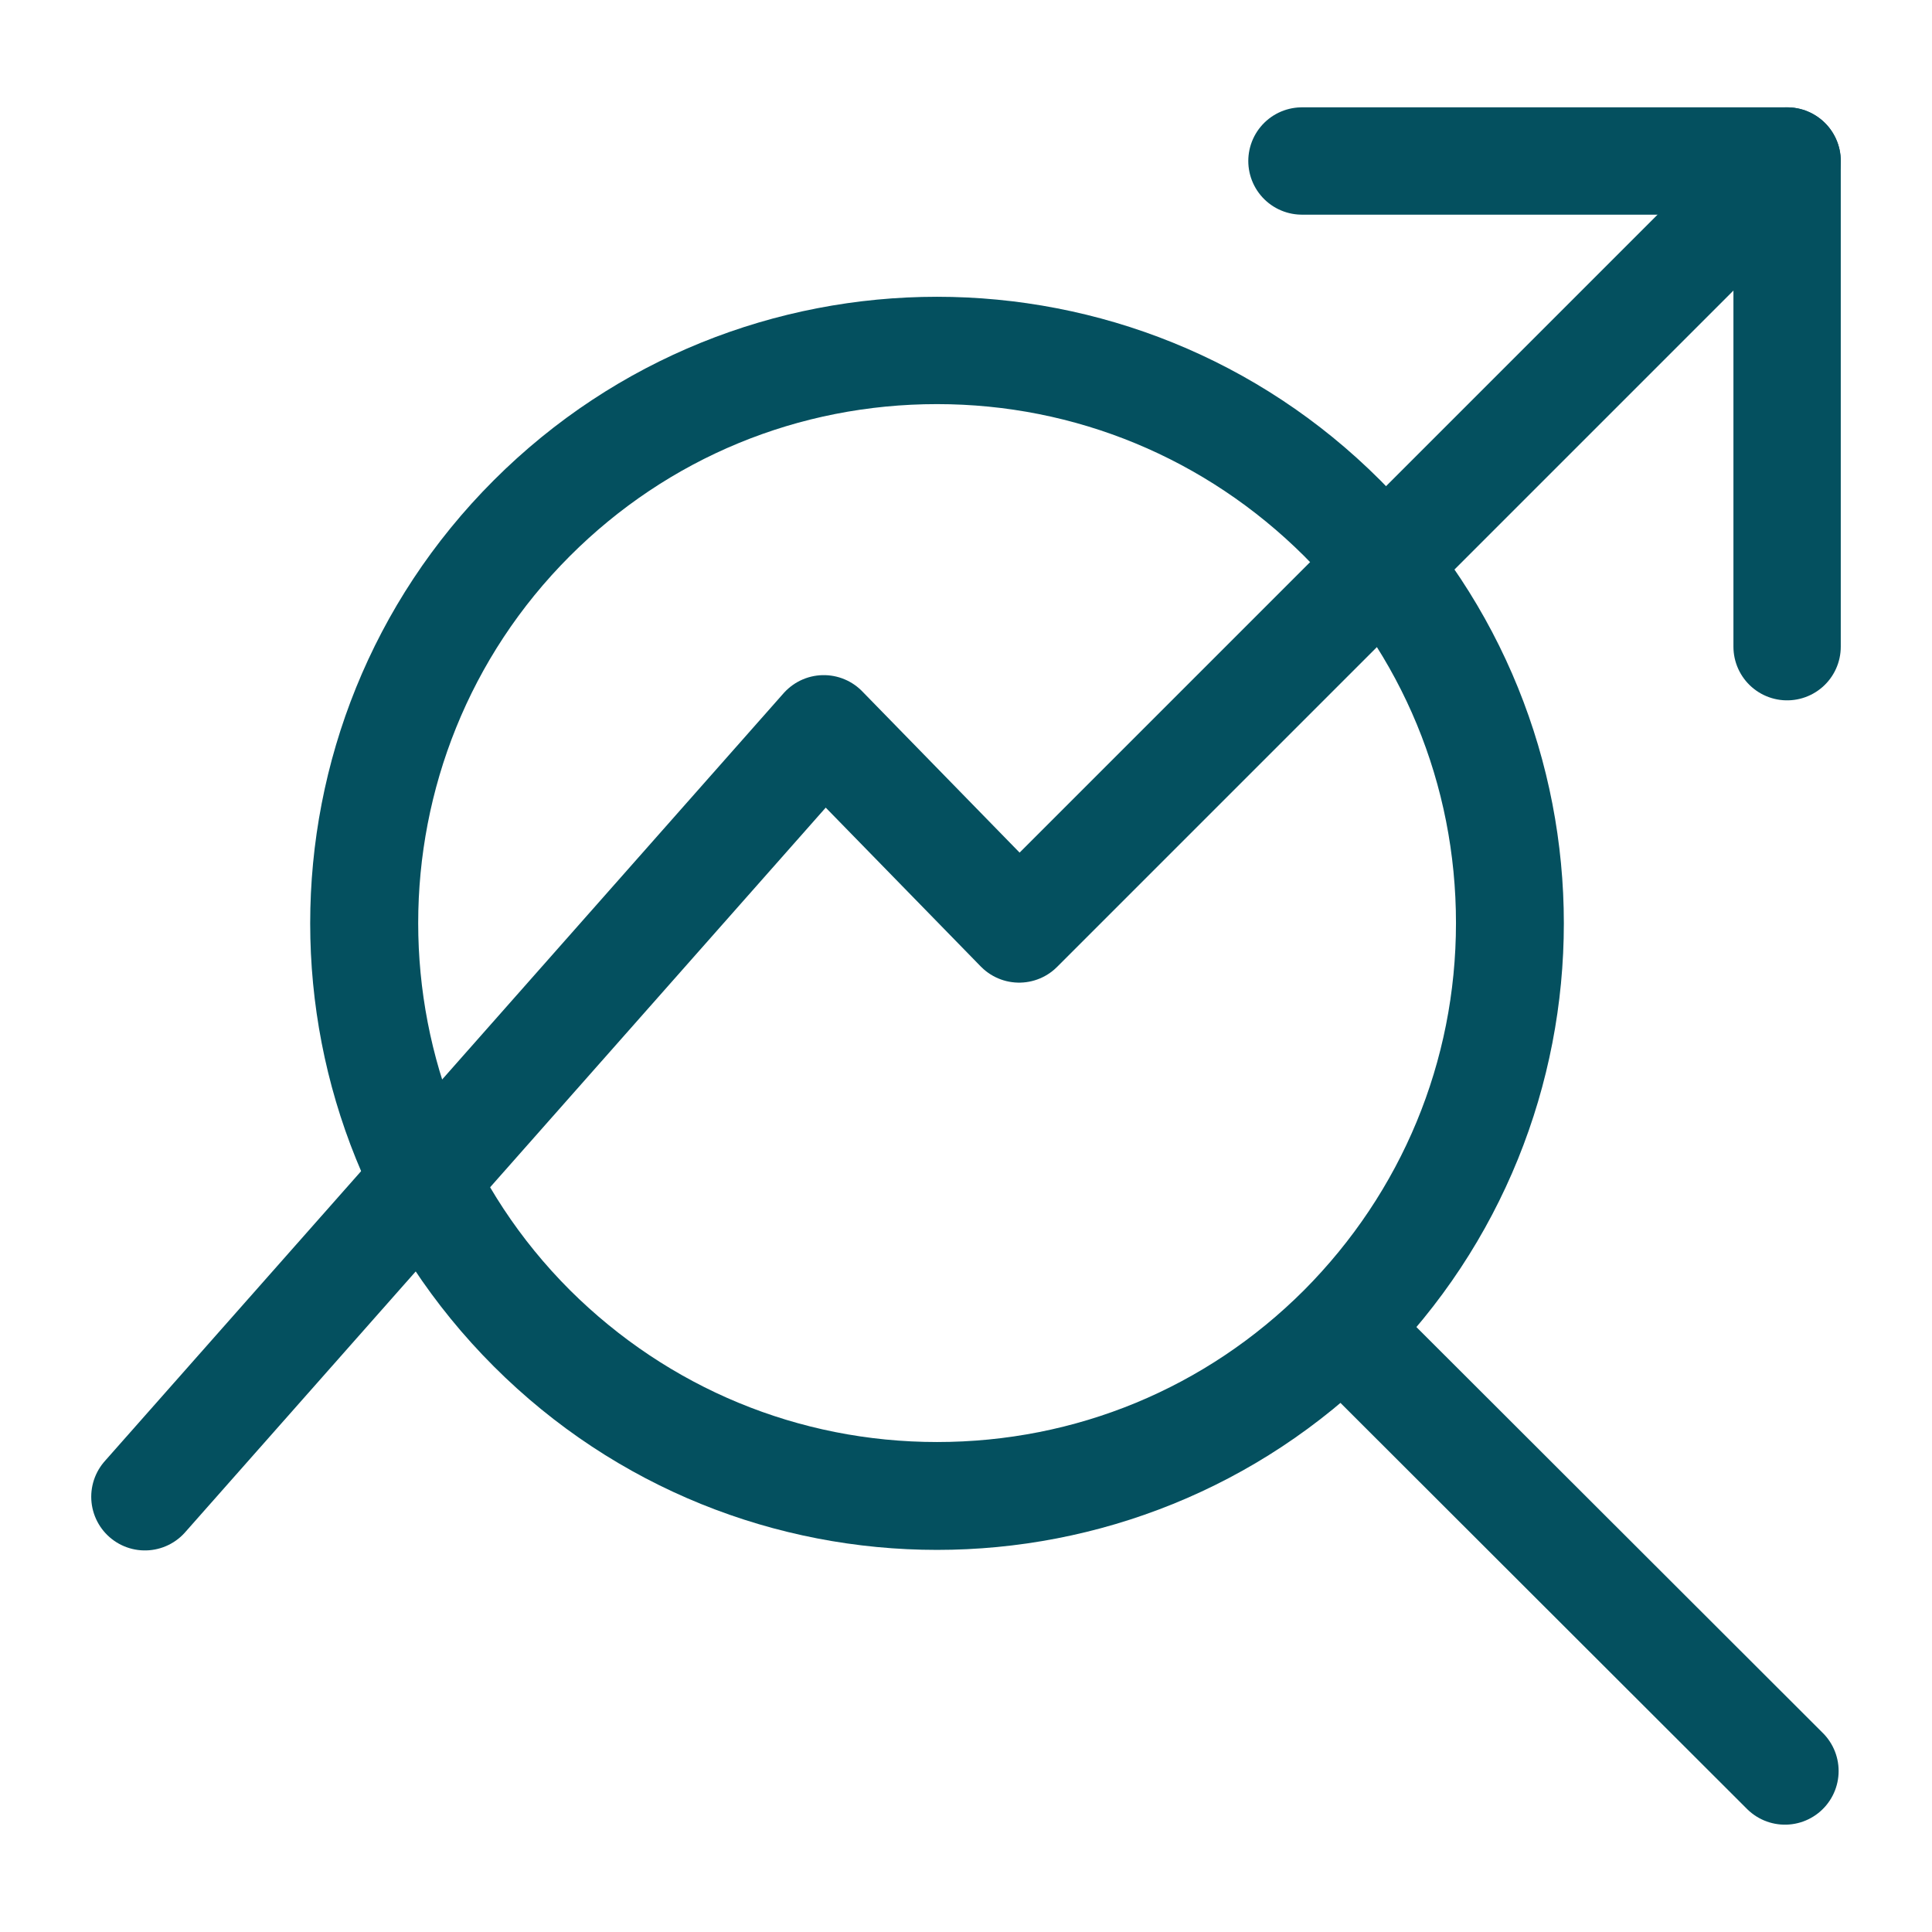
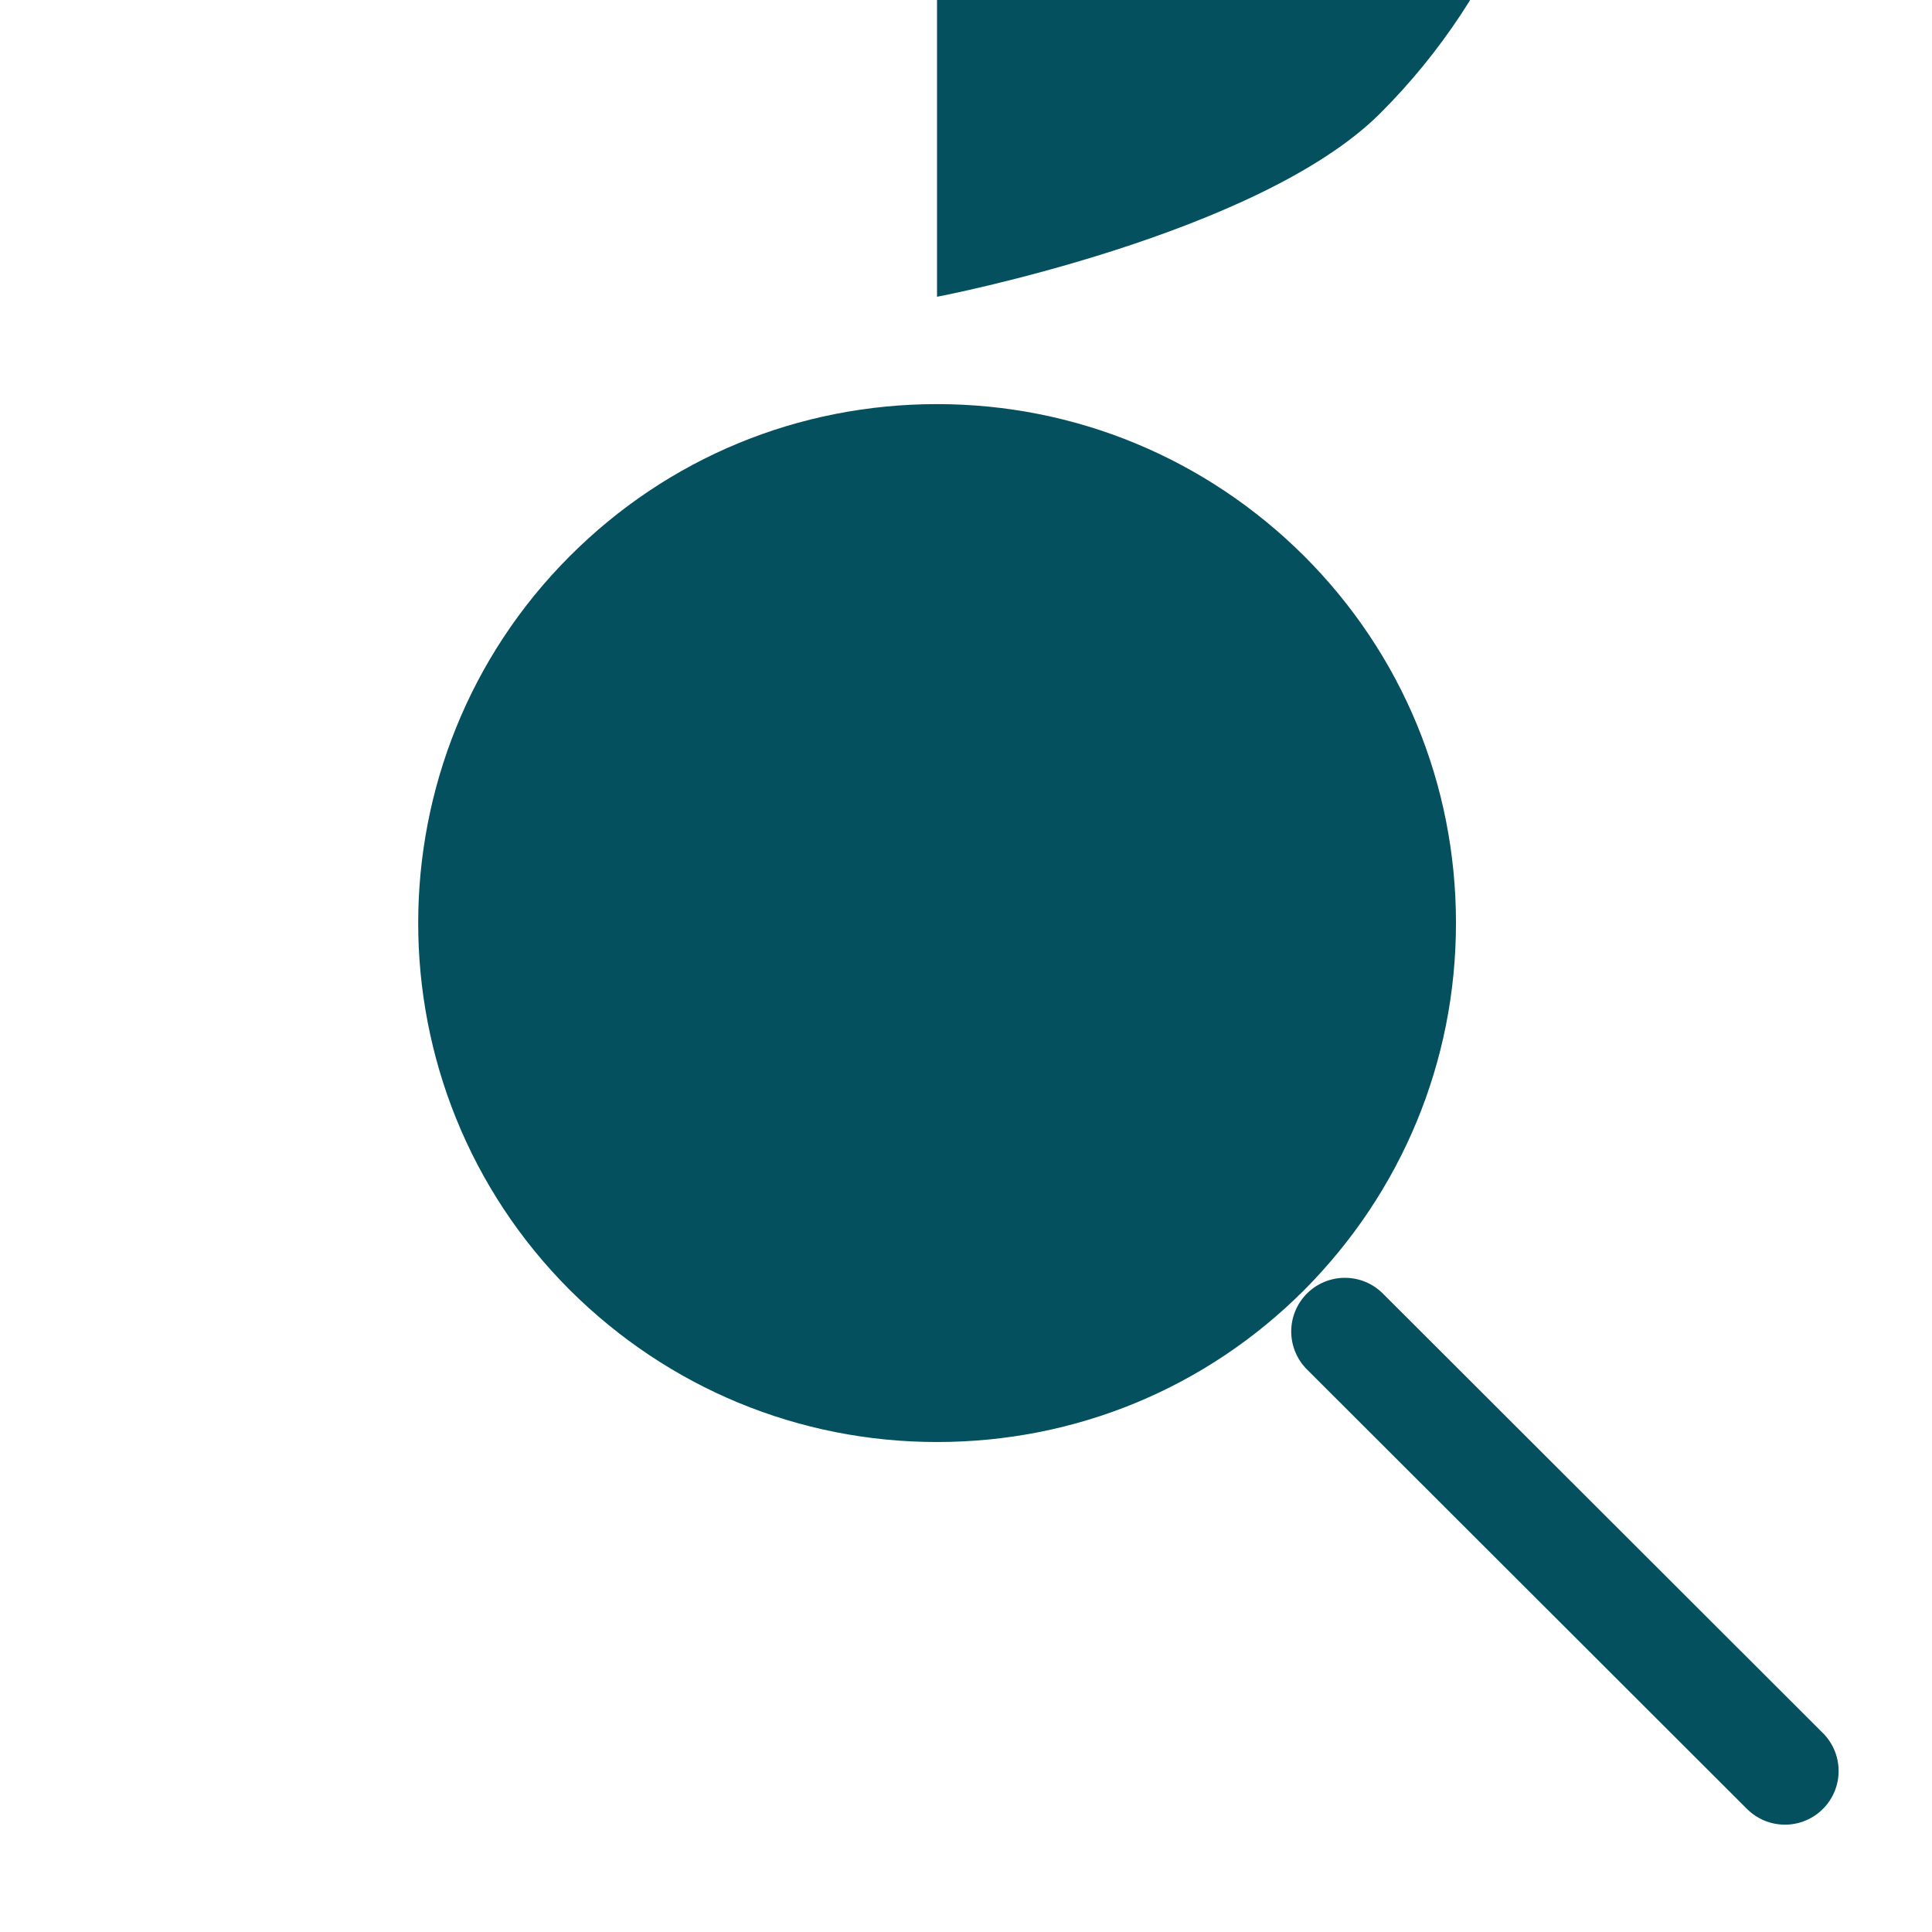
<svg xmlns="http://www.w3.org/2000/svg" id="Stroke" viewBox="0 0 36 36">
  <defs>
    <style>
      .cls-1 {
        fill: #04505f;
      }

      .cls-2 {
        stroke-linejoin: round;
      }

      .cls-2, .cls-3 {
        fill: none;
        stroke: #04505f;
        stroke-linecap: round;
        stroke-width: 2px;
      }

      .cls-3 {
        stroke-miterlimit: 10;
      }
    </style>
  </defs>
  <g>
-     <polyline class="cls-2" points="33.3 3 18.99 17.31 15.35 13.58 2.7 27.89" />
-     <polyline class="cls-2" points="24.26 3 33.3 3 33.3 12.05" />
-   </g>
+     </g>
  <g>
-     <path class="cls-1" d="M17.46,7.53c2.58,0,5.01,1.01,6.84,2.83,1.83,1.83,2.83,4.26,2.83,6.84s-1.01,5.01-2.83,6.84c-1.83,1.83-4.26,2.83-6.84,2.83s-5.01-1.01-6.84-2.83c-3.77-3.77-3.77-9.91,0-13.68,1.83-1.83,4.26-2.83,6.84-2.83m0-2c-2.99,0-5.98,1.14-8.26,3.42-4.56,4.56-4.56,11.95,0,16.51,2.28,2.28,5.27,3.42,8.26,3.42s5.98-1.14,8.26-3.42c4.56-4.56,4.56-11.95,0-16.51-2.28-2.28-5.27-3.42-8.26-3.42h0Z" />
+     <path class="cls-1" d="M17.46,7.53c2.58,0,5.01,1.01,6.84,2.83,1.83,1.83,2.83,4.26,2.83,6.84s-1.01,5.01-2.83,6.84c-1.83,1.83-4.26,2.83-6.84,2.83s-5.01-1.01-6.84-2.83c-3.77-3.77-3.77-9.91,0-13.68,1.83-1.83,4.26-2.83,6.84-2.83m0-2s5.98-1.14,8.26-3.42c4.56-4.56,4.56-11.95,0-16.51-2.28-2.28-5.27-3.42-8.26-3.42h0Z" />
    <line class="cls-3" x1="25.06" y1="24.81" x2="33.26" y2="33" />
  </g>
</svg>